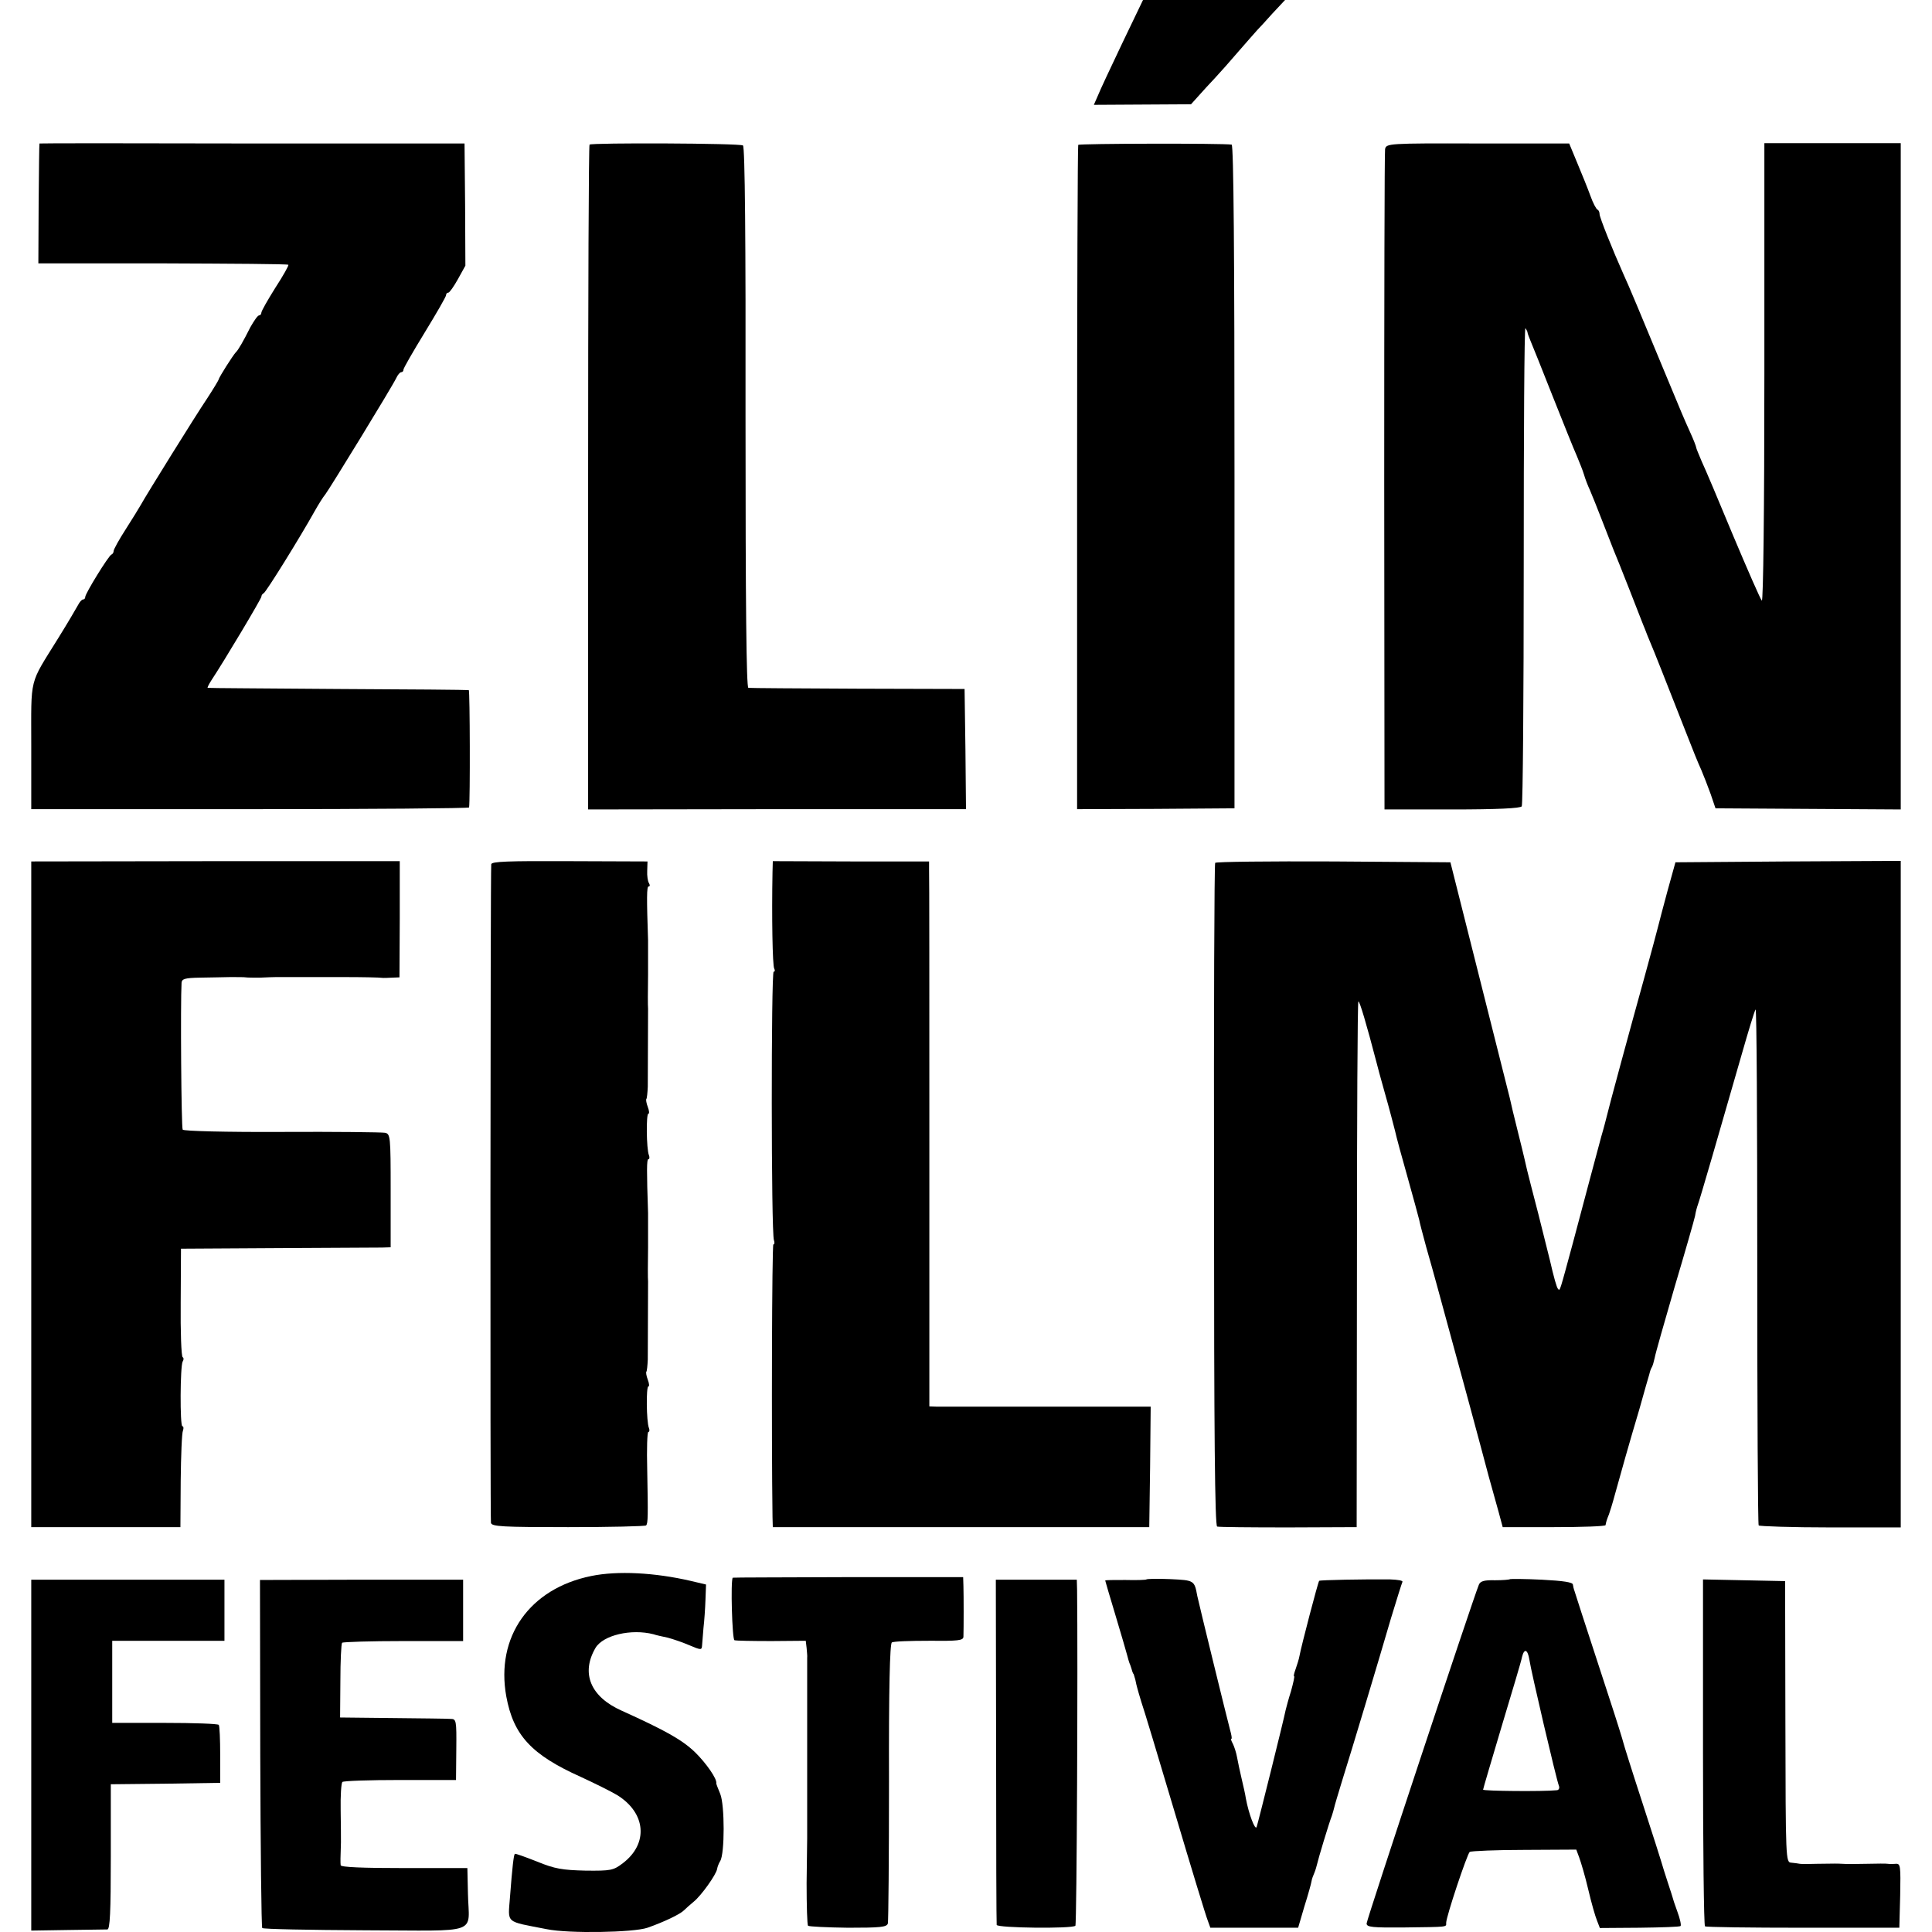
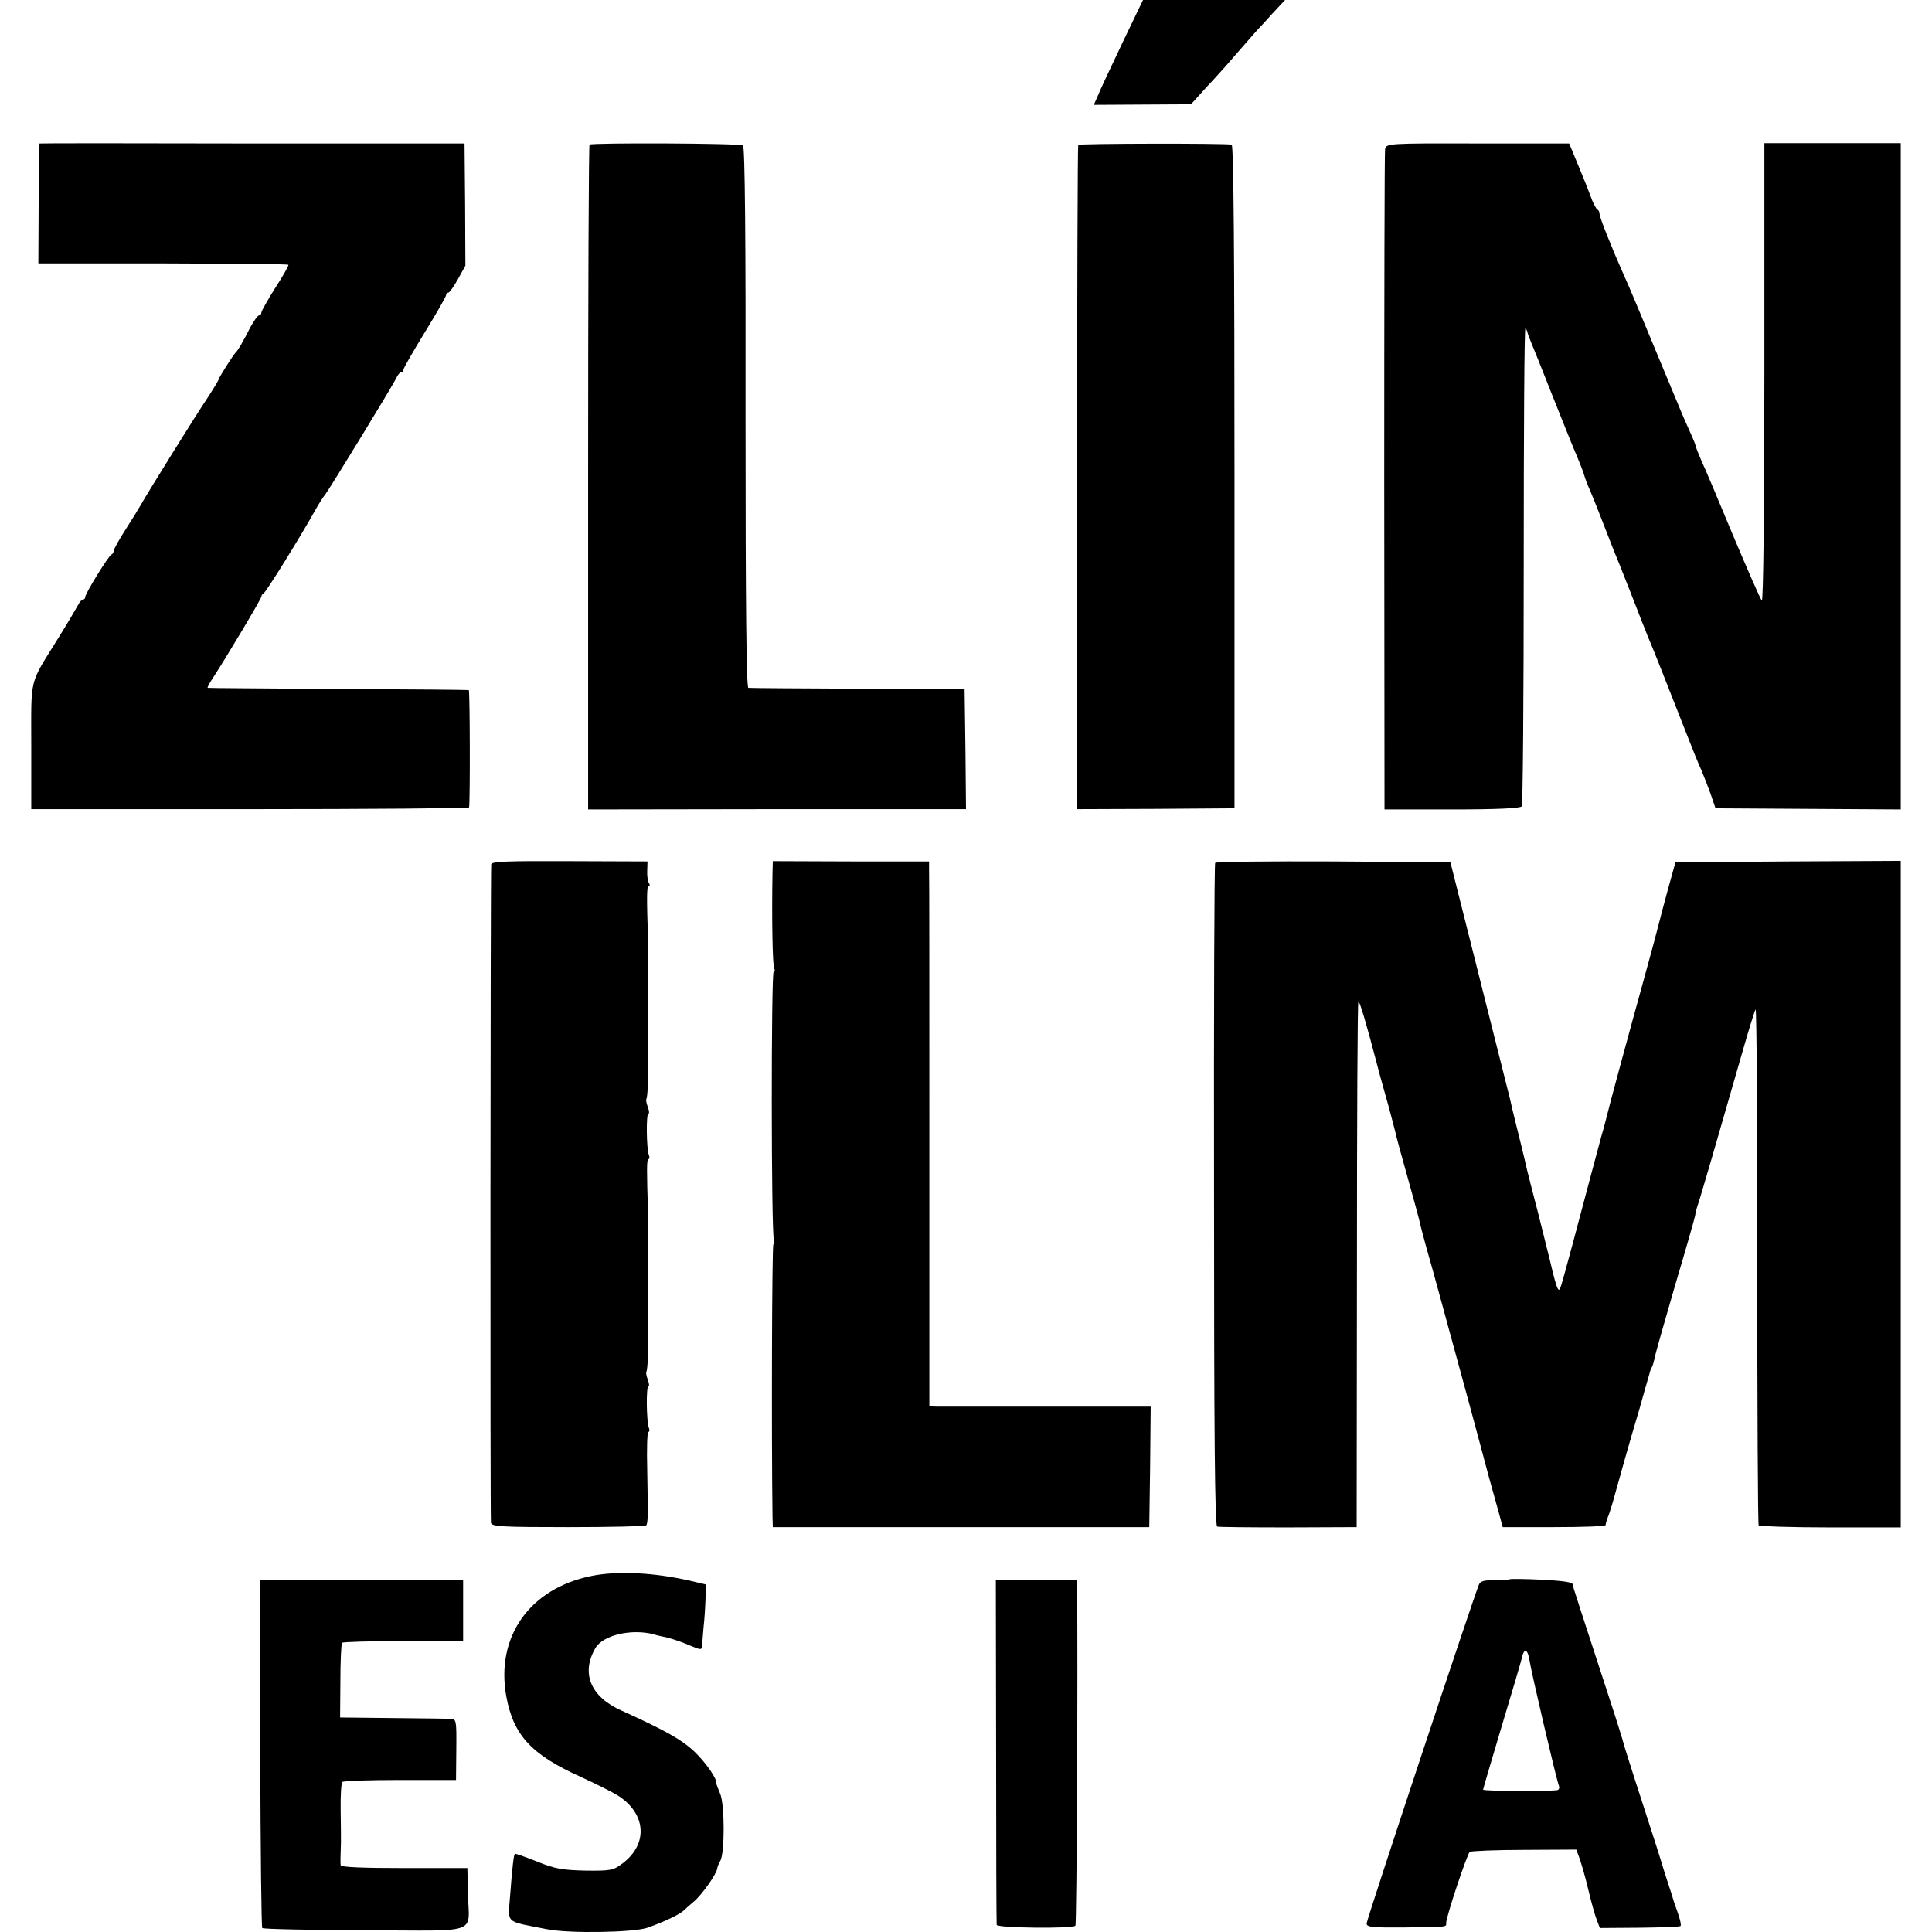
<svg xmlns="http://www.w3.org/2000/svg" version="1.0" width="680pt" height="680pt" viewBox="0 0 680 680" preserveAspectRatio="xMidYMid meet">
  <g transform="translate(0,680) scale(0.1,-0.1)" fill="#000000" stroke="none">
    <path d="M3950 6648 c-40 -84 -79 -167 -86 -185 l-14 -32 171 1 171 1 27 30 c14 16 40 44 56 61 17 18 55 61 85 96 30 35 60 68 65 74 6 6 30 32 54 59 l44 47 -250 0 -250 0 -73 -152z" />
    <path d="M139 6295 c-1 0 -2 -95 -3 -211 l-1 -211 438 0 c241 -1 440 -2 442 -5 2 -2 -18 -38 -46 -81 -27 -43 -49 -82 -49 -87 0 -6 -4 -10 -8 -10 -5 0 -18 -19 -31 -42 -24 -48 -43 -81 -51 -88 -9 -9 -60 -89 -60 -95 0 -2 -19 -34 -42 -69 -41 -61 -212 -336 -233 -374 -5 -9 -29 -48 -52 -84 -24 -37 -43 -72 -43 -77 0 -5 -3 -11 -8 -13 -10 -4 -92 -137 -92 -149 0 -5 -3 -9 -8 -9 -4 0 -12 -9 -17 -19 -6 -11 -37 -64 -70 -117 -104 -168 -95 -131 -95 -381 l0 -221 770 0 c423 0 771 3 771 6 4 23 3 412 -1 413 -3 1 -210 3 -460 4 -250 2 -457 3 -459 4 -2 1 4 12 12 25 47 71 177 289 177 296 0 5 4 10 8 12 8 3 130 200 179 288 14 25 31 52 38 60 14 18 236 380 250 410 5 11 13 20 17 20 5 0 8 4 8 9 0 5 34 64 75 131 41 67 75 126 75 131 0 5 3 9 8 9 4 0 19 21 34 48 l26 47 -1 215 -2 215 -747 0 c-412 1 -749 1 -749 0z" />
    <path d="M2075 6291 c-3 -2 -5 -530 -5 -1172 l0 -1168 665 1 665 0 -2 211 -3 212 -375 1 c-206 1 -380 2 -386 3 -7 1 -10 287 -10 952 1 624 -2 953 -9 957 -11 8 -533 10 -540 3z" />
    <path d="M3795 6290 c-2 -3 -4 -530 -4 -1172 l0 -1166 277 1 277 2 0 1168 c0 773 -3 1167 -10 1168 -31 5 -537 4 -540 -1z" />
    <path d="M4875 6275 c-2 -11 -3 -538 -3 -1172 l1 -1152 238 0 c158 0 241 4 245 11 4 6 7 388 7 850 0 461 2 836 6 833 3 -4 6 -10 7 -13 0 -4 5 -18 11 -32 6 -14 41 -101 78 -195 37 -93 75 -188 85 -210 9 -22 21 -51 25 -65 4 -14 13 -38 21 -55 7 -16 27 -66 44 -110 17 -44 35 -89 39 -100 5 -11 30 -74 56 -140 26 -66 50 -129 55 -140 4 -11 12 -31 18 -45 11 -25 56 -139 127 -320 20 -52 44 -111 53 -130 8 -19 23 -57 33 -85 l17 -50 326 -2 326 -2 0 1172 0 1173 -240 0 -240 0 0 -810 c0 -484 -4 -806 -9 -800 -5 5 -50 108 -101 229 -50 121 -100 239 -111 262 -10 24 -19 45 -19 48 0 3 -9 27 -21 53 -27 60 -27 61 -94 222 -75 181 -124 299 -141 335 -38 85 -84 200 -84 211 0 7 -3 14 -7 16 -5 2 -16 23 -25 48 -9 25 -30 77 -46 115 l-29 70 -322 0 c-316 1 -322 0 -326 -20z" />
-     <path d="M110 2596 l0 -1171 263 0 262 0 1 163 c1 89 4 169 8 177 3 8 2 15 -2 15 -9 0 -8 213 1 228 4 6 4 13 0 15 -5 3 -8 90 -7 194 l1 188 339 2 c186 1 353 2 369 2 l30 1 0 200 c0 191 -1 199 -20 203 -11 2 -175 4 -363 3 -195 -1 -346 3 -349 8 -5 7 -8 447 -4 517 1 14 13 17 64 18 34 1 82 1 107 2 25 0 50 0 55 -1 6 -1 28 -1 50 -1 22 1 47 2 55 2 31 0 146 0 160 0 8 0 44 0 80 0 61 0 124 -1 139 -3 3 0 17 0 31 1 l26 1 1 205 0 204 -648 0 -649 -1 0 -1172z" />
    <path d="M1729 3758 c-3 -40 -4 -2306 -1 -2318 3 -13 40 -15 272 -15 147 0 271 3 274 6 7 7 7 34 4 196 -2 73 0 133 4 133 4 0 5 7 2 14 -9 23 -10 146 -2 146 4 0 3 11 -2 24 -5 13 -7 26 -5 28 2 2 4 21 5 43 0 57 1 257 1 275 -1 8 -1 62 0 120 0 58 0 112 0 120 -5 149 -5 190 1 190 4 0 5 7 2 14 -9 23 -10 146 -2 146 4 0 3 11 -2 24 -5 13 -7 26 -5 28 2 2 4 21 5 43 0 57 1 257 1 275 -1 8 -1 62 0 120 0 58 0 112 0 120 -5 150 -5 190 2 190 5 0 5 5 1 12 -4 6 -7 26 -6 43 l1 33 -274 1 c-218 1 -275 -1 -276 -11z" />
    <path d="M2719 3732 c-3 -159 0 -332 6 -341 3 -6 3 -11 -2 -11 -9 0 -9 -921 1 -945 3 -8 2 -15 -2 -15 -5 0 -7 -677 -3 -960 l1 -35 663 0 662 0 3 212 2 212 -362 0 c-200 0 -375 0 -390 0 l-27 1 0 933 c0 512 0 944 -1 959 l0 26 -275 0 -275 1 -1 -37z" />
    <path d="M4277 3763 c-3 -5 -5 -531 -4 -1170 0 -845 3 -1163 11 -1166 6 -2 119 -3 251 -3 l240 1 1 922 c0 507 2 925 5 928 4 4 29 -81 64 -215 2 -8 15 -58 30 -110 15 -52 30 -111 35 -130 4 -19 24 -93 44 -163 20 -71 38 -138 41 -150 2 -12 14 -56 25 -97 31 -108 43 -155 95 -345 26 -93 52 -192 60 -220 7 -27 23 -86 35 -130 21 -80 37 -139 65 -238 l14 -52 181 0 c99 0 181 3 181 7 2 12 5 21 12 38 3 8 13 40 21 70 21 76 49 176 86 300 16 58 32 113 35 123 2 9 6 21 9 25 3 5 7 19 10 33 2 13 34 125 70 249 37 124 69 236 72 250 2 14 7 32 10 40 6 15 76 256 156 535 22 77 43 146 47 152 4 7 6 -397 6 -898 0 -501 2 -914 5 -918 3 -3 116 -7 253 -7 l247 0 0 1173 0 1173 -396 -2 -397 -3 -28 -101 c-15 -56 -30 -112 -33 -125 -3 -13 -26 -98 -51 -189 -47 -169 -124 -453 -130 -480 -2 -8 -10 -40 -19 -70 -18 -68 -52 -193 -100 -375 -47 -173 -45 -169 -52 -162 -5 5 -15 41 -29 102 -3 11 -21 83 -40 160 -20 77 -38 147 -40 156 -2 9 -15 66 -30 125 -15 60 -29 118 -31 129 -3 11 -51 202 -107 425 l-102 405 -412 3 c-226 1 -414 -1 -416 -5z" />
    <path d="M2081 1253 c-217 -44 -337 -214 -299 -424 25 -136 88 -205 262 -283 50 -23 108 -52 128 -64 102 -63 111 -171 20 -240 -33 -25 -41 -27 -131 -26 -81 2 -108 6 -171 32 -41 16 -76 29 -78 27 -4 -4 -9 -47 -17 -152 -7 -95 -19 -84 129 -113 77 -16 306 -12 355 5 57 20 114 47 128 61 7 7 23 21 35 31 26 21 79 95 82 115 1 7 6 20 11 28 16 26 16 197 0 236 -8 19 -14 35 -14 37 4 15 -36 72 -75 110 -45 43 -101 75 -258 146 -110 49 -144 132 -92 221 27 45 126 68 204 48 8 -3 31 -8 50 -12 19 -5 54 -17 77 -27 40 -17 43 -17 44 -1 1 9 3 37 5 62 3 25 6 69 7 99 l2 54 -55 13 c-126 29 -256 36 -349 17z" />
-     <path d="M2579 1247 c-8 -11 -2 -217 6 -220 5 -2 64 -3 131 -3 l120 1 3 -25 c1 -14 3 -29 2 -35 0 -8 0 -241 0 -315 0 -8 0 -80 0 -160 0 -80 0 -152 0 -160 0 -8 -1 -79 -2 -158 0 -79 2 -146 5 -150 4 -3 67 -6 141 -7 113 0 136 2 140 15 2 8 4 233 4 499 -1 323 3 486 10 490 5 4 64 6 131 6 103 -1 120 1 121 14 1 30 1 146 0 178 l-1 32 -405 0 c-223 -1 -406 -1 -406 -2z" />
-     <path d="M4035 1241 c-2 -2 -36 -3 -74 -2 -39 0 -71 0 -71 -2 0 -1 16 -56 36 -122 20 -66 38 -129 41 -140 3 -11 7 -27 11 -35 3 -8 6 -18 7 -22 2 -5 3 -9 5 -10 1 -2 3 -11 6 -20 2 -10 5 -24 7 -30 2 -7 8 -29 14 -48 7 -19 60 -195 118 -390 58 -195 110 -366 116 -380 l9 -25 154 0 155 0 22 75 c13 41 24 81 25 88 1 8 6 21 10 30 4 9 8 24 10 32 3 15 42 145 52 170 3 8 6 21 8 28 1 6 14 49 28 95 34 108 128 421 172 572 20 66 38 123 40 127 3 5 -16 8 -43 9 -90 1 -248 -2 -250 -5 -4 -4 -63 -230 -69 -263 -2 -12 -9 -34 -14 -48 -5 -14 -8 -25 -5 -25 2 0 -3 -23 -11 -52 -9 -28 -17 -59 -19 -67 -7 -36 -97 -397 -102 -411 -5 -15 -28 46 -38 100 -2 14 -9 45 -15 70 -6 25 -13 59 -16 75 -3 17 -10 38 -15 48 -5 9 -8 17 -5 17 3 0 0 15 -5 33 -9 33 -108 437 -115 470 -10 55 -11 55 -95 59 -45 2 -82 1 -84 -1z" />
    <path d="M5315 1242 c-2 -2 -26 -4 -53 -4 -38 1 -52 -3 -57 -16 -21 -51 -395 -1179 -395 -1192 0 -13 20 -15 133 -14 157 2 147 1 147 16 0 22 74 243 83 250 6 3 92 7 192 7 l183 1 10 -27 c6 -16 21 -66 32 -113 11 -47 25 -96 31 -110 l10 -26 139 1 c77 1 142 3 145 6 3 3 -2 26 -11 50 -9 24 -17 49 -18 54 -2 6 -5 17 -8 25 -3 8 -12 38 -21 65 -8 28 -43 138 -78 245 -35 107 -64 200 -65 205 -1 6 -24 80 -52 165 -99 304 -116 355 -118 363 -1 4 -3 9 -4 12 -1 3 -3 11 -4 18 -1 8 -33 13 -109 17 -60 3 -110 3 -112 2z m68 -284 c5 -37 95 -422 104 -444 3 -8 -1 -15 -8 -15 -46 -5 -259 -3 -259 2 0 3 30 104 66 225 36 120 69 229 71 242 8 32 20 27 26 -10z" />
-     <path d="M110 623 l0 -618 127 2 c71 1 134 2 141 2 9 1 12 59 12 256 l0 255 192 2 193 3 0 98 c0 54 -2 102 -5 106 -3 4 -88 7 -190 7 l-185 0 0 144 0 145 198 0 197 0 0 107 0 108 -340 0 -340 0 0 -617z" />
    <path d="M916 629 c1 -335 4 -612 7 -615 3 -4 166 -7 362 -8 411 -1 365 -18 362 129 l-2 90 -222 0 c-146 0 -223 3 -224 10 -1 9 -1 26 1 80 0 11 0 62 -1 113 -1 51 2 96 6 100 4 4 95 7 203 7 l197 0 1 108 c1 102 0 107 -20 107 -11 1 -104 2 -205 3 l-184 2 1 128 c0 71 3 131 6 135 4 3 101 6 216 6 l210 0 0 108 0 108 -357 0 -358 -1 1 -610z" />
    <path d="M3506 637 c0 -331 1 -607 2 -612 2 -11 266 -14 277 -3 5 5 9 935 6 1181 l-1 37 -142 0 -143 0 1 -603z" />
-     <path d="M5994 633 c0 -334 3 -610 7 -613 4 -3 159 -5 346 -5 l338 0 3 113 c2 104 1 113 -15 112 -10 -1 -22 -1 -28 0 -5 1 -39 1 -75 0 -36 -1 -74 -1 -85 0 -22 1 -20 1 -90 0 -27 -1 -54 -1 -60 0 -5 1 -19 3 -30 4 -20 1 -20 8 -21 496 l-1 495 -144 3 -145 3 0 -608z" />
  </g>
</svg>